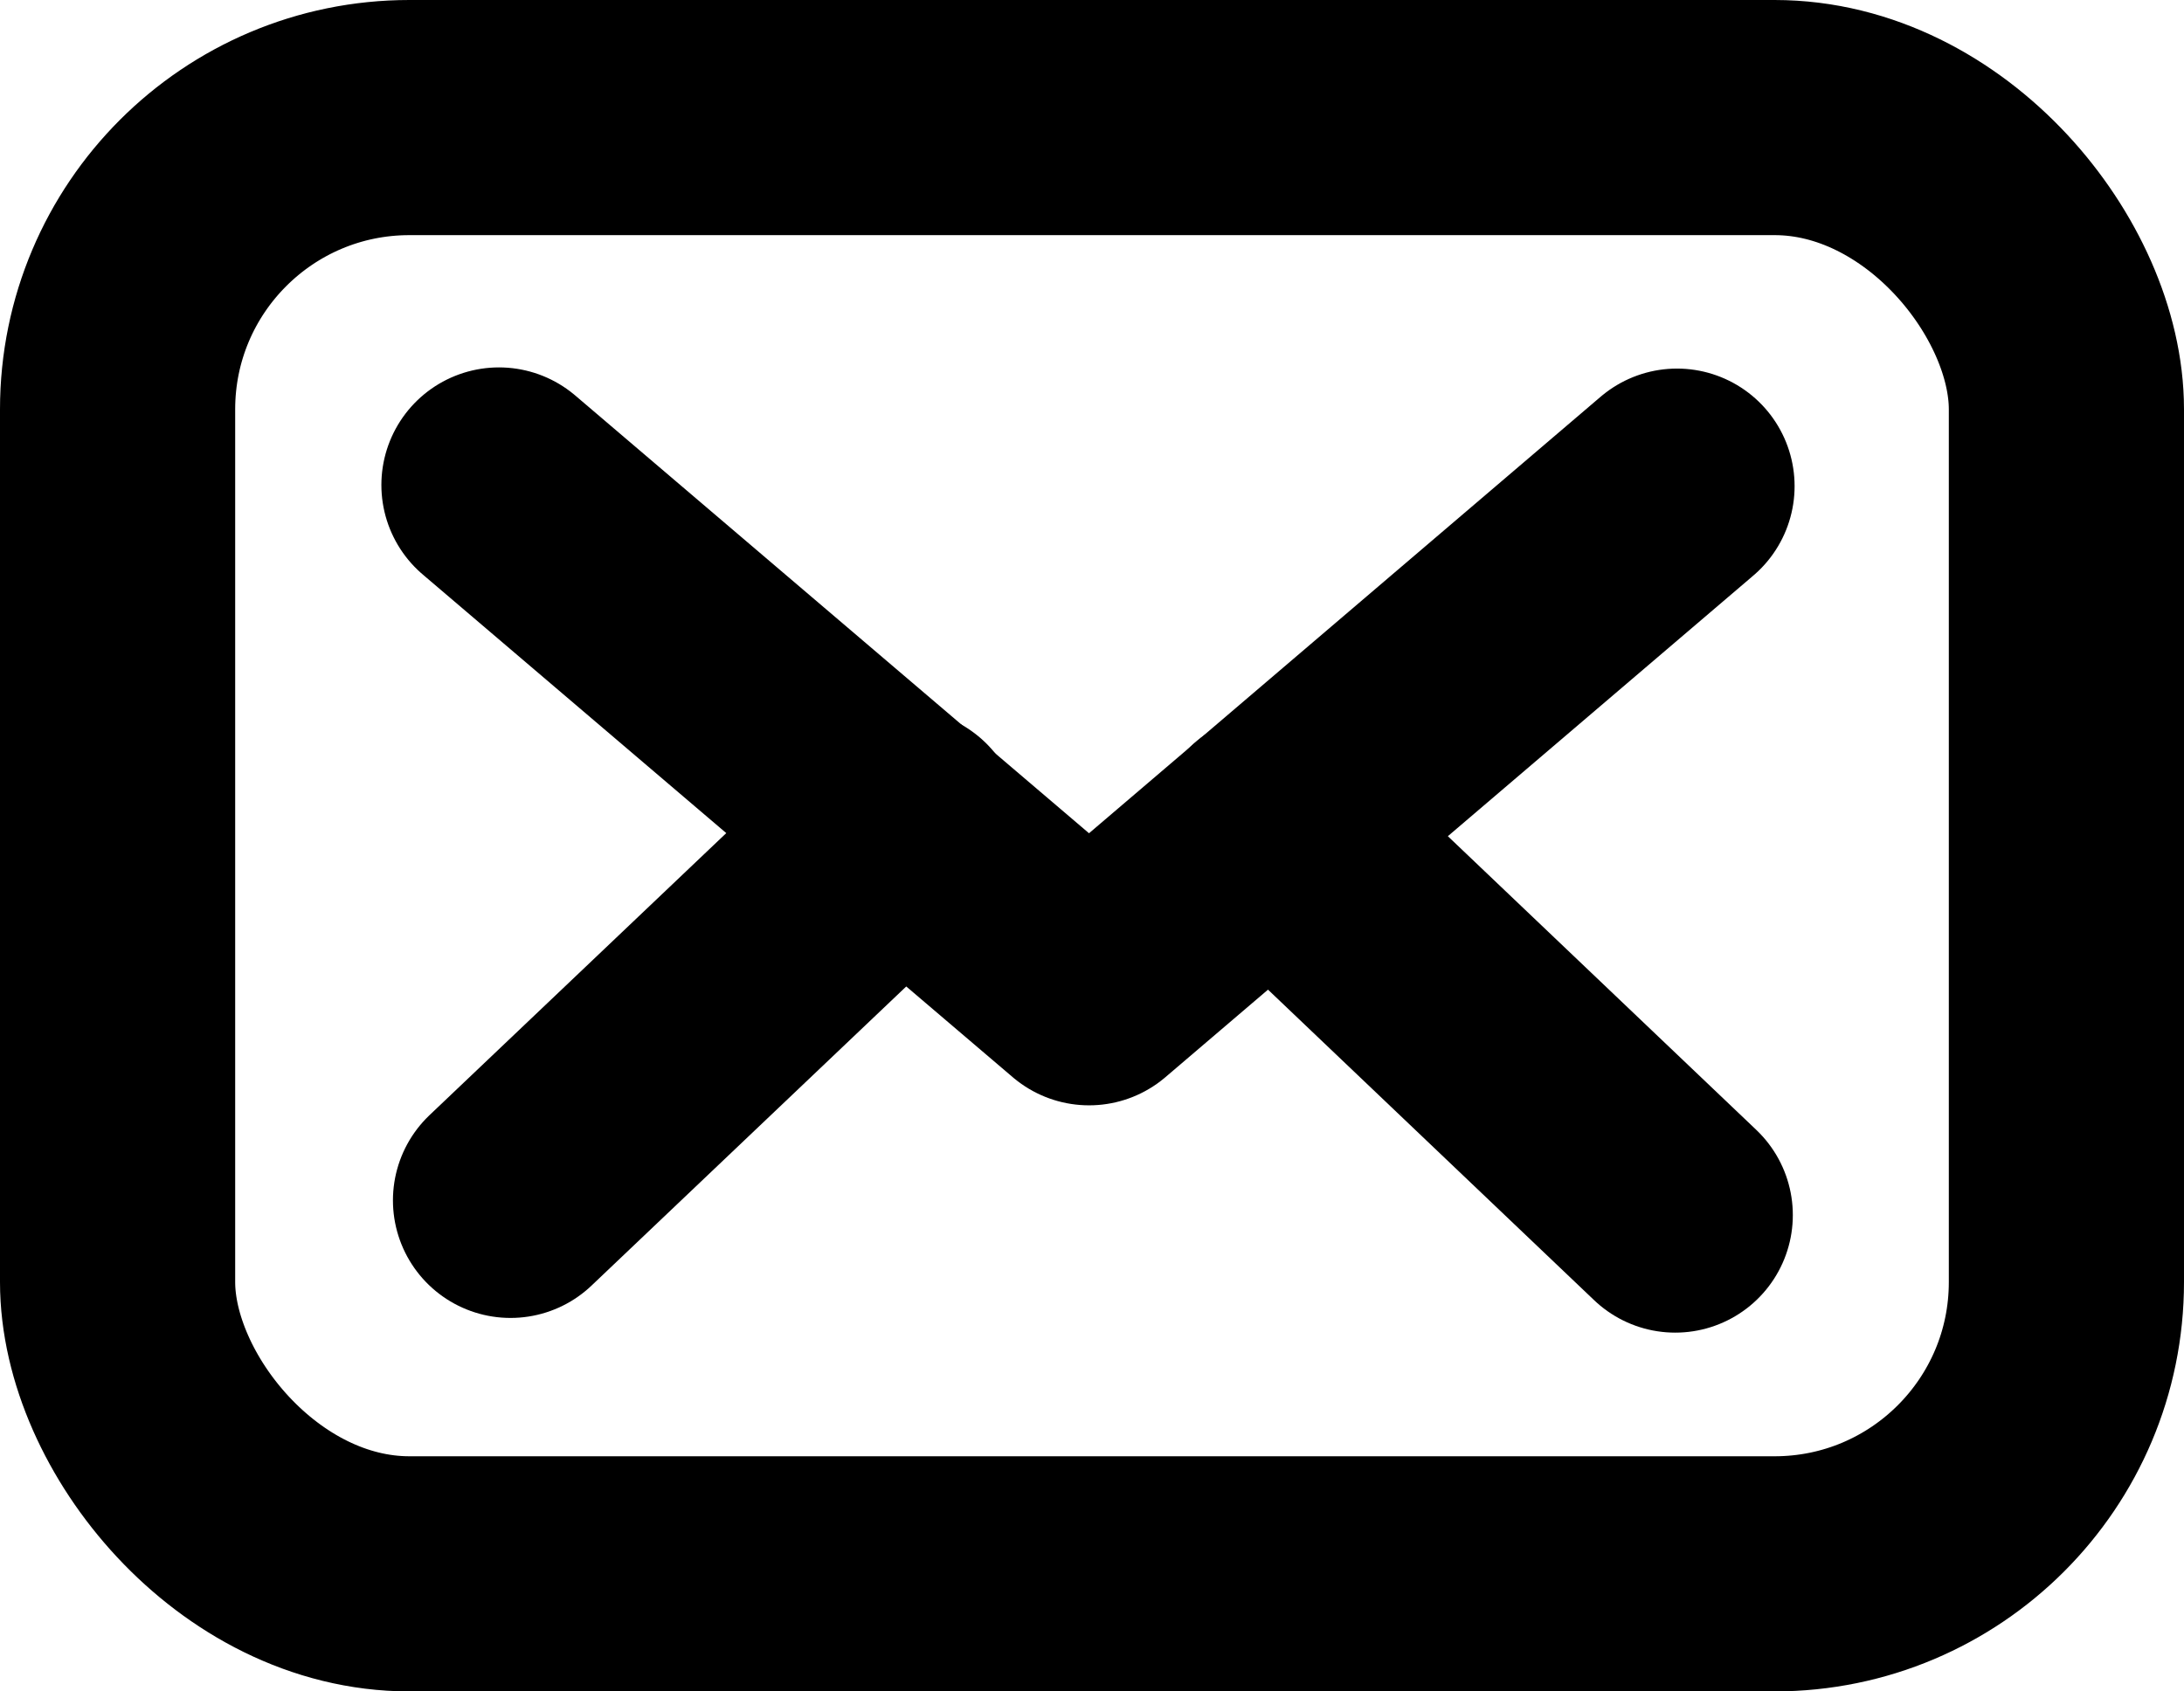
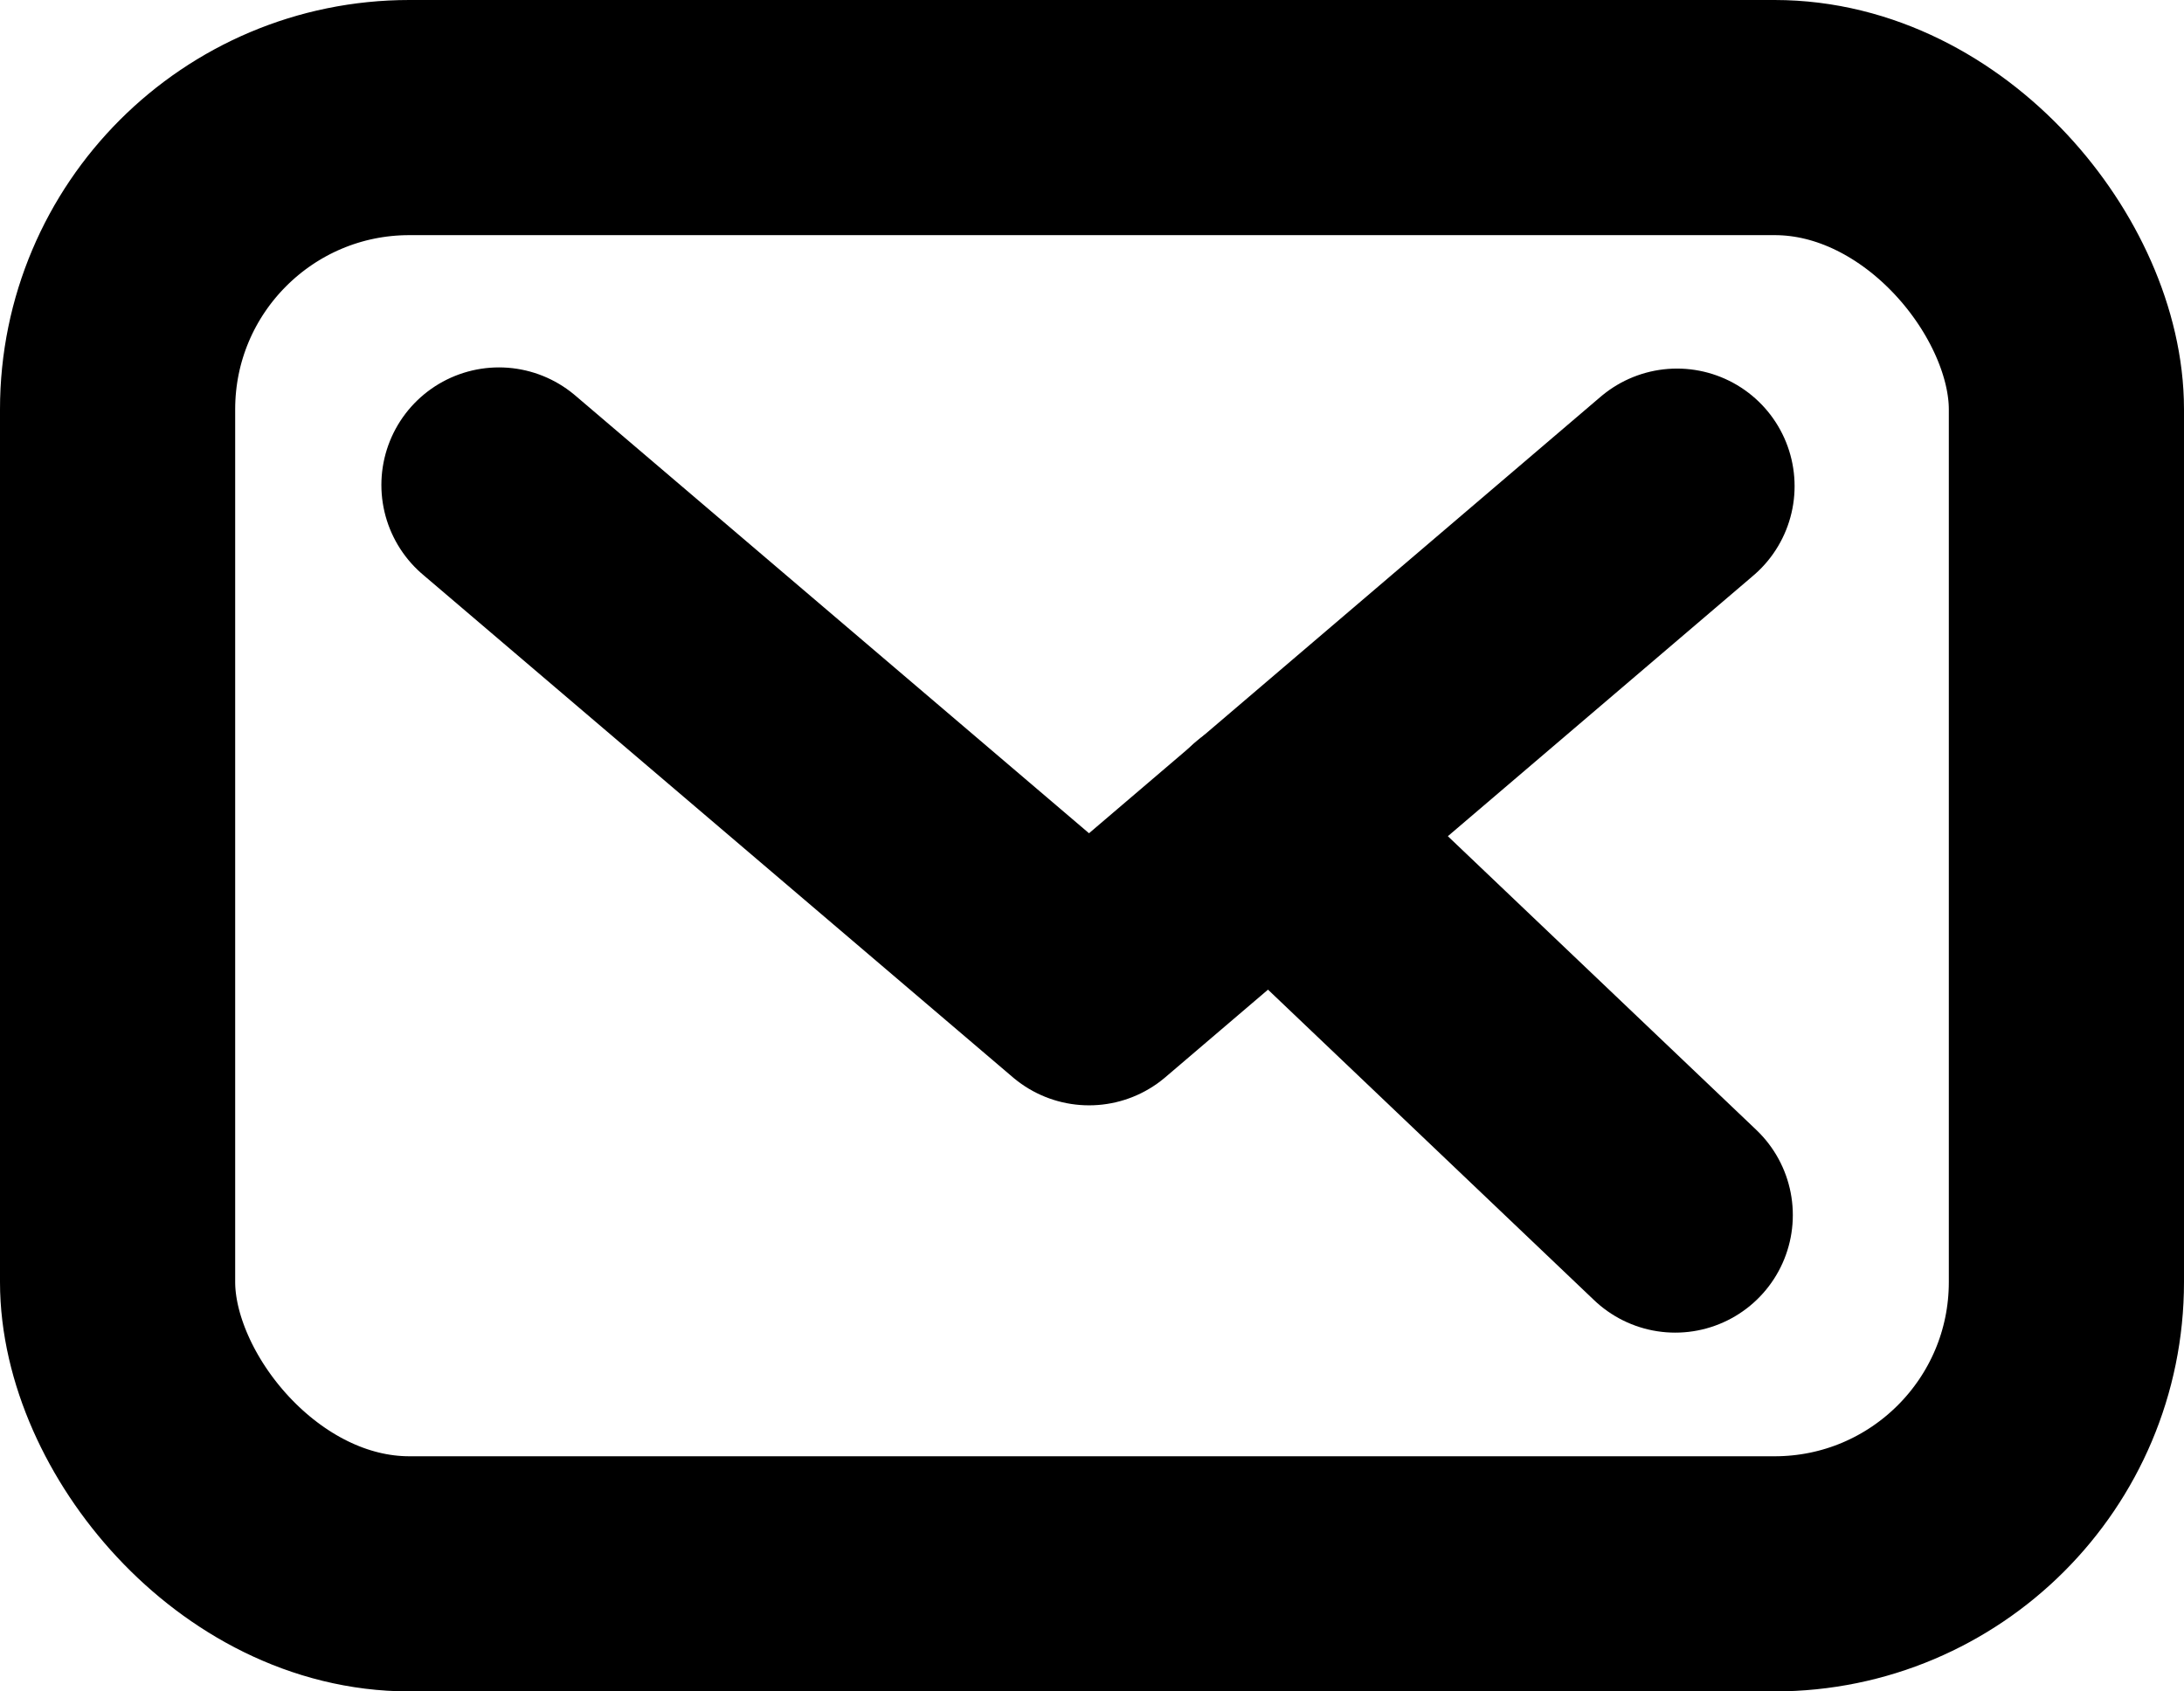
<svg xmlns="http://www.w3.org/2000/svg" width="11.144" height="8.632" viewBox="0 0 11.144 8.632">
  <g fill="none" stroke="currentColor" stroke-linecap="round" stroke-linejoin="round" stroke-width="1.2" transform="translate(.6 .6)">
    <rect data-name="Rectangle 1828" width="9.944" height="7.432" rx="1.489" />
    <path data-name="Path 1486" d="m1.946 1.875 3.011 2.566 3-2.56" />
    <path data-name="Line 1331" d="M7.948 5.601 5.891 3.642" />
-     <path data-name="Line 1332" d="M2.005 5.526 4.01 3.62" />
  </g>
</svg>